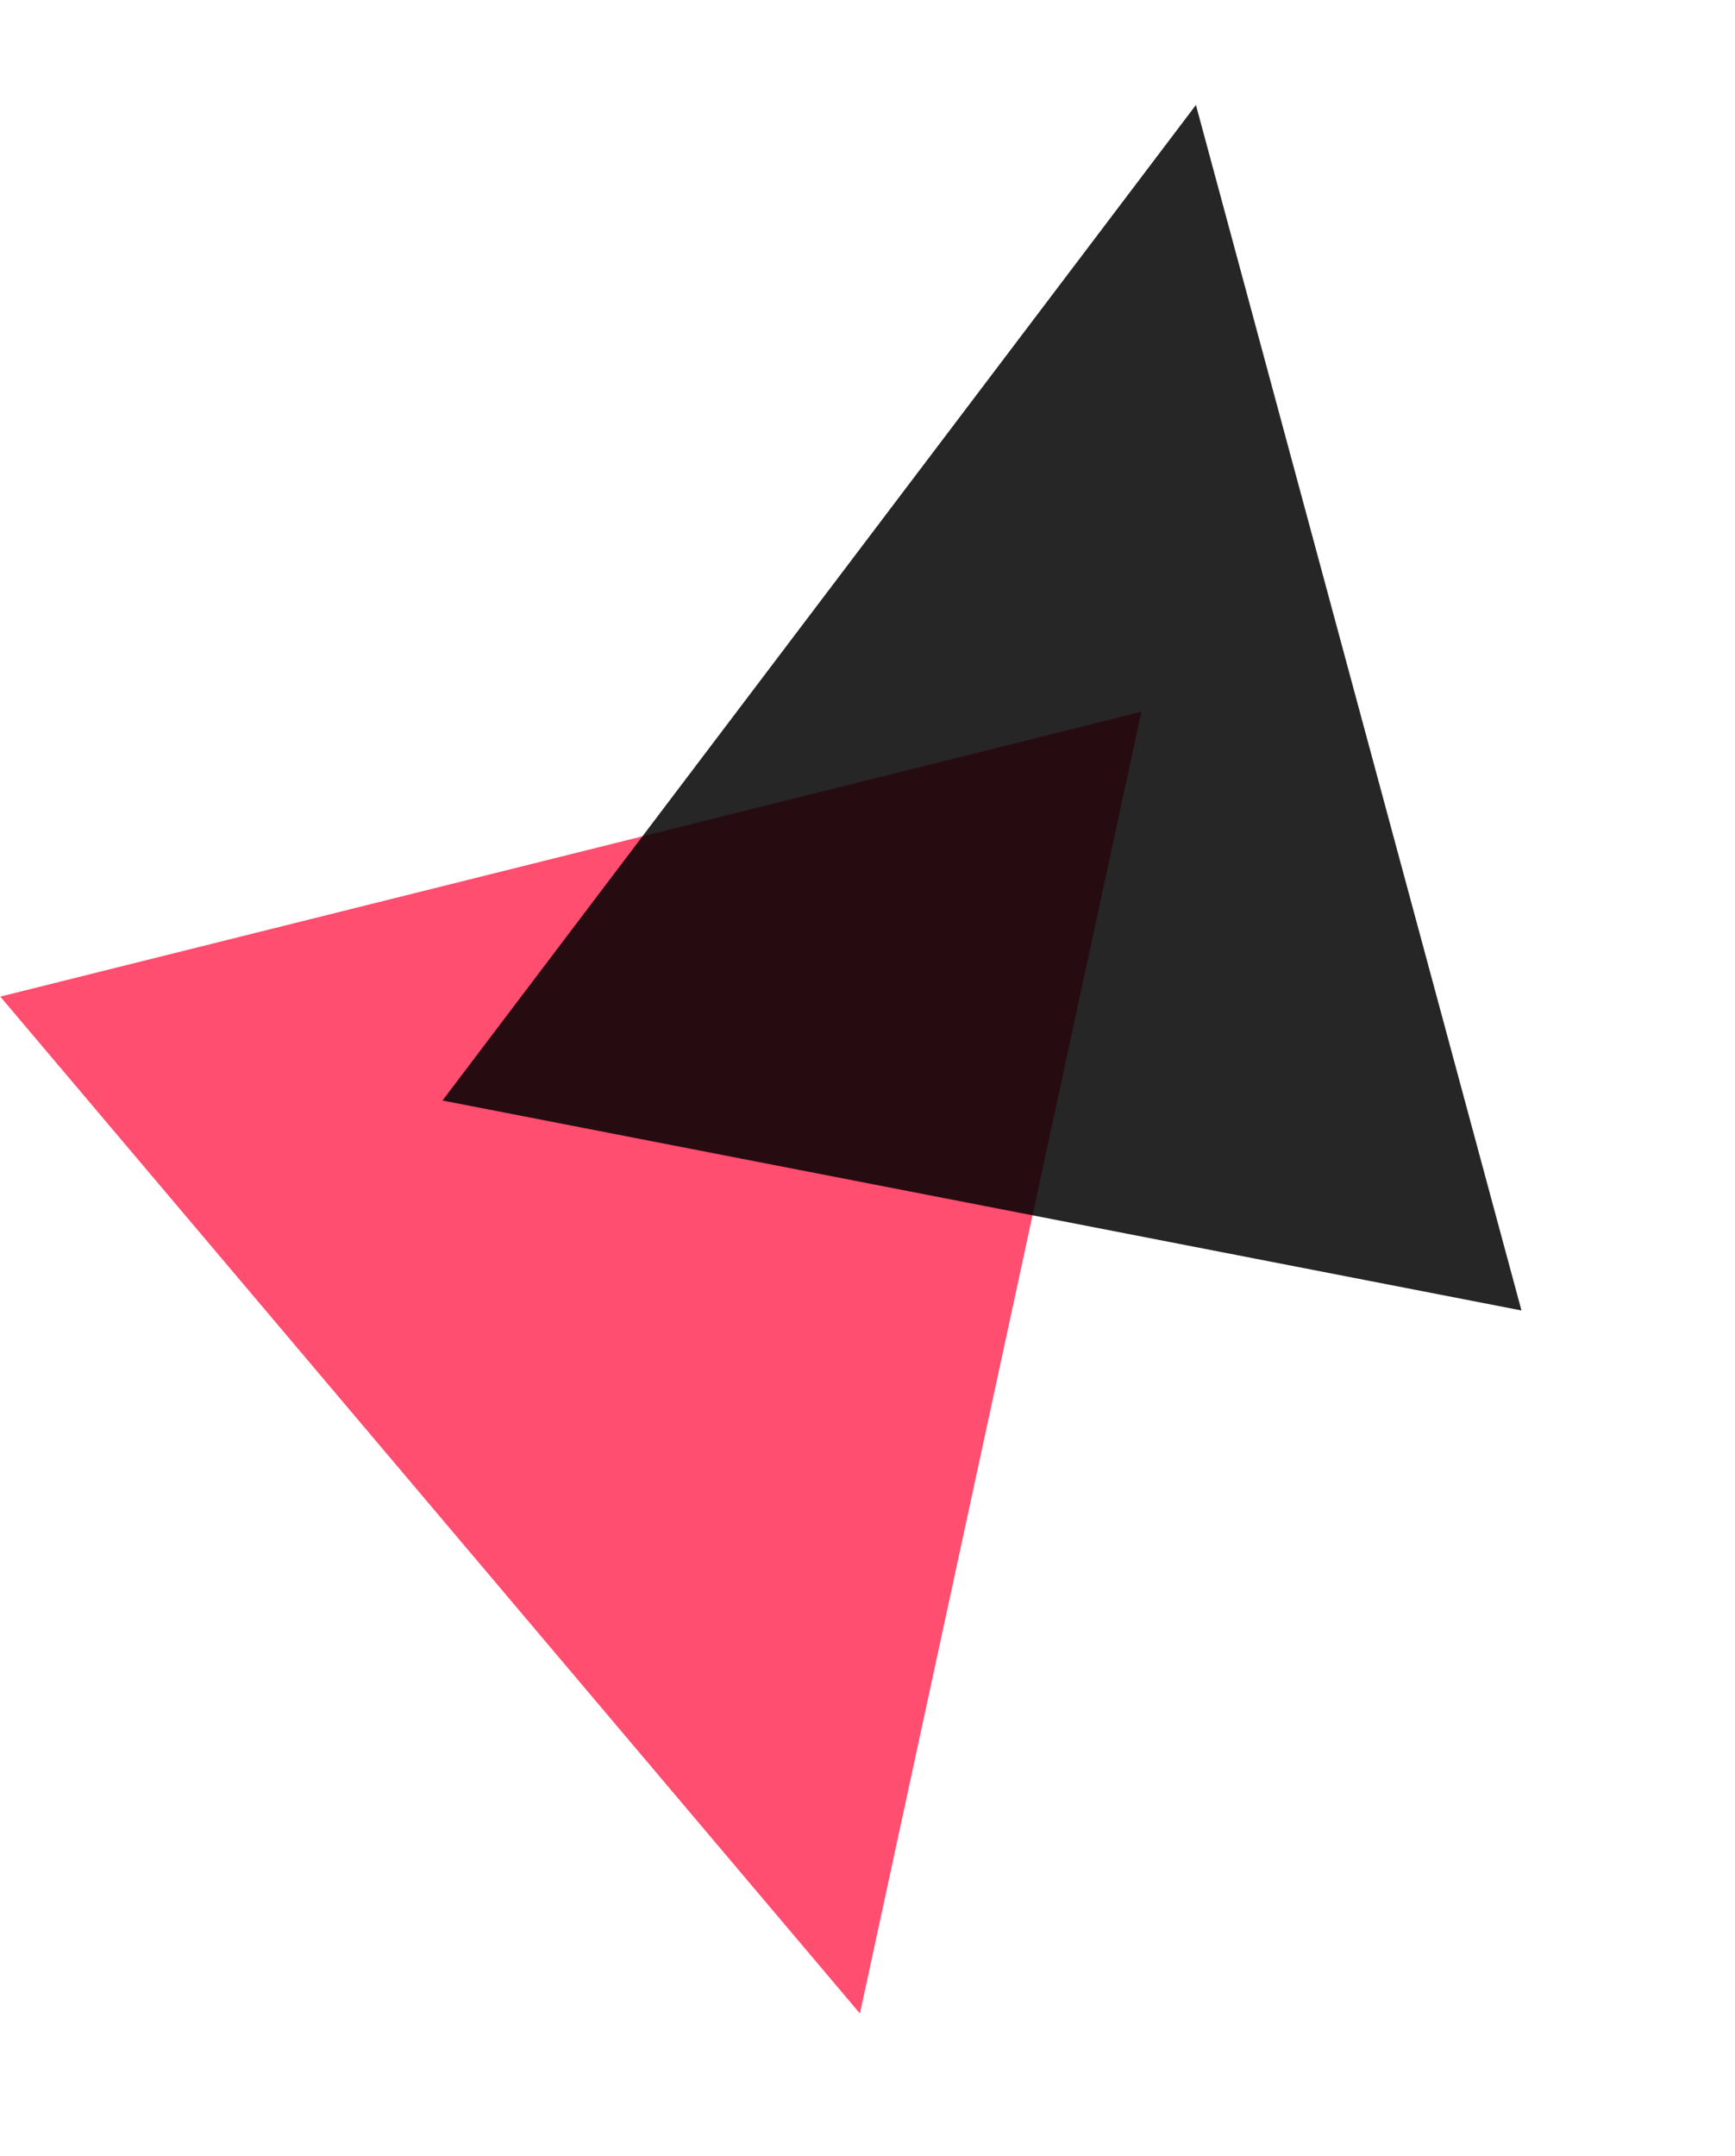
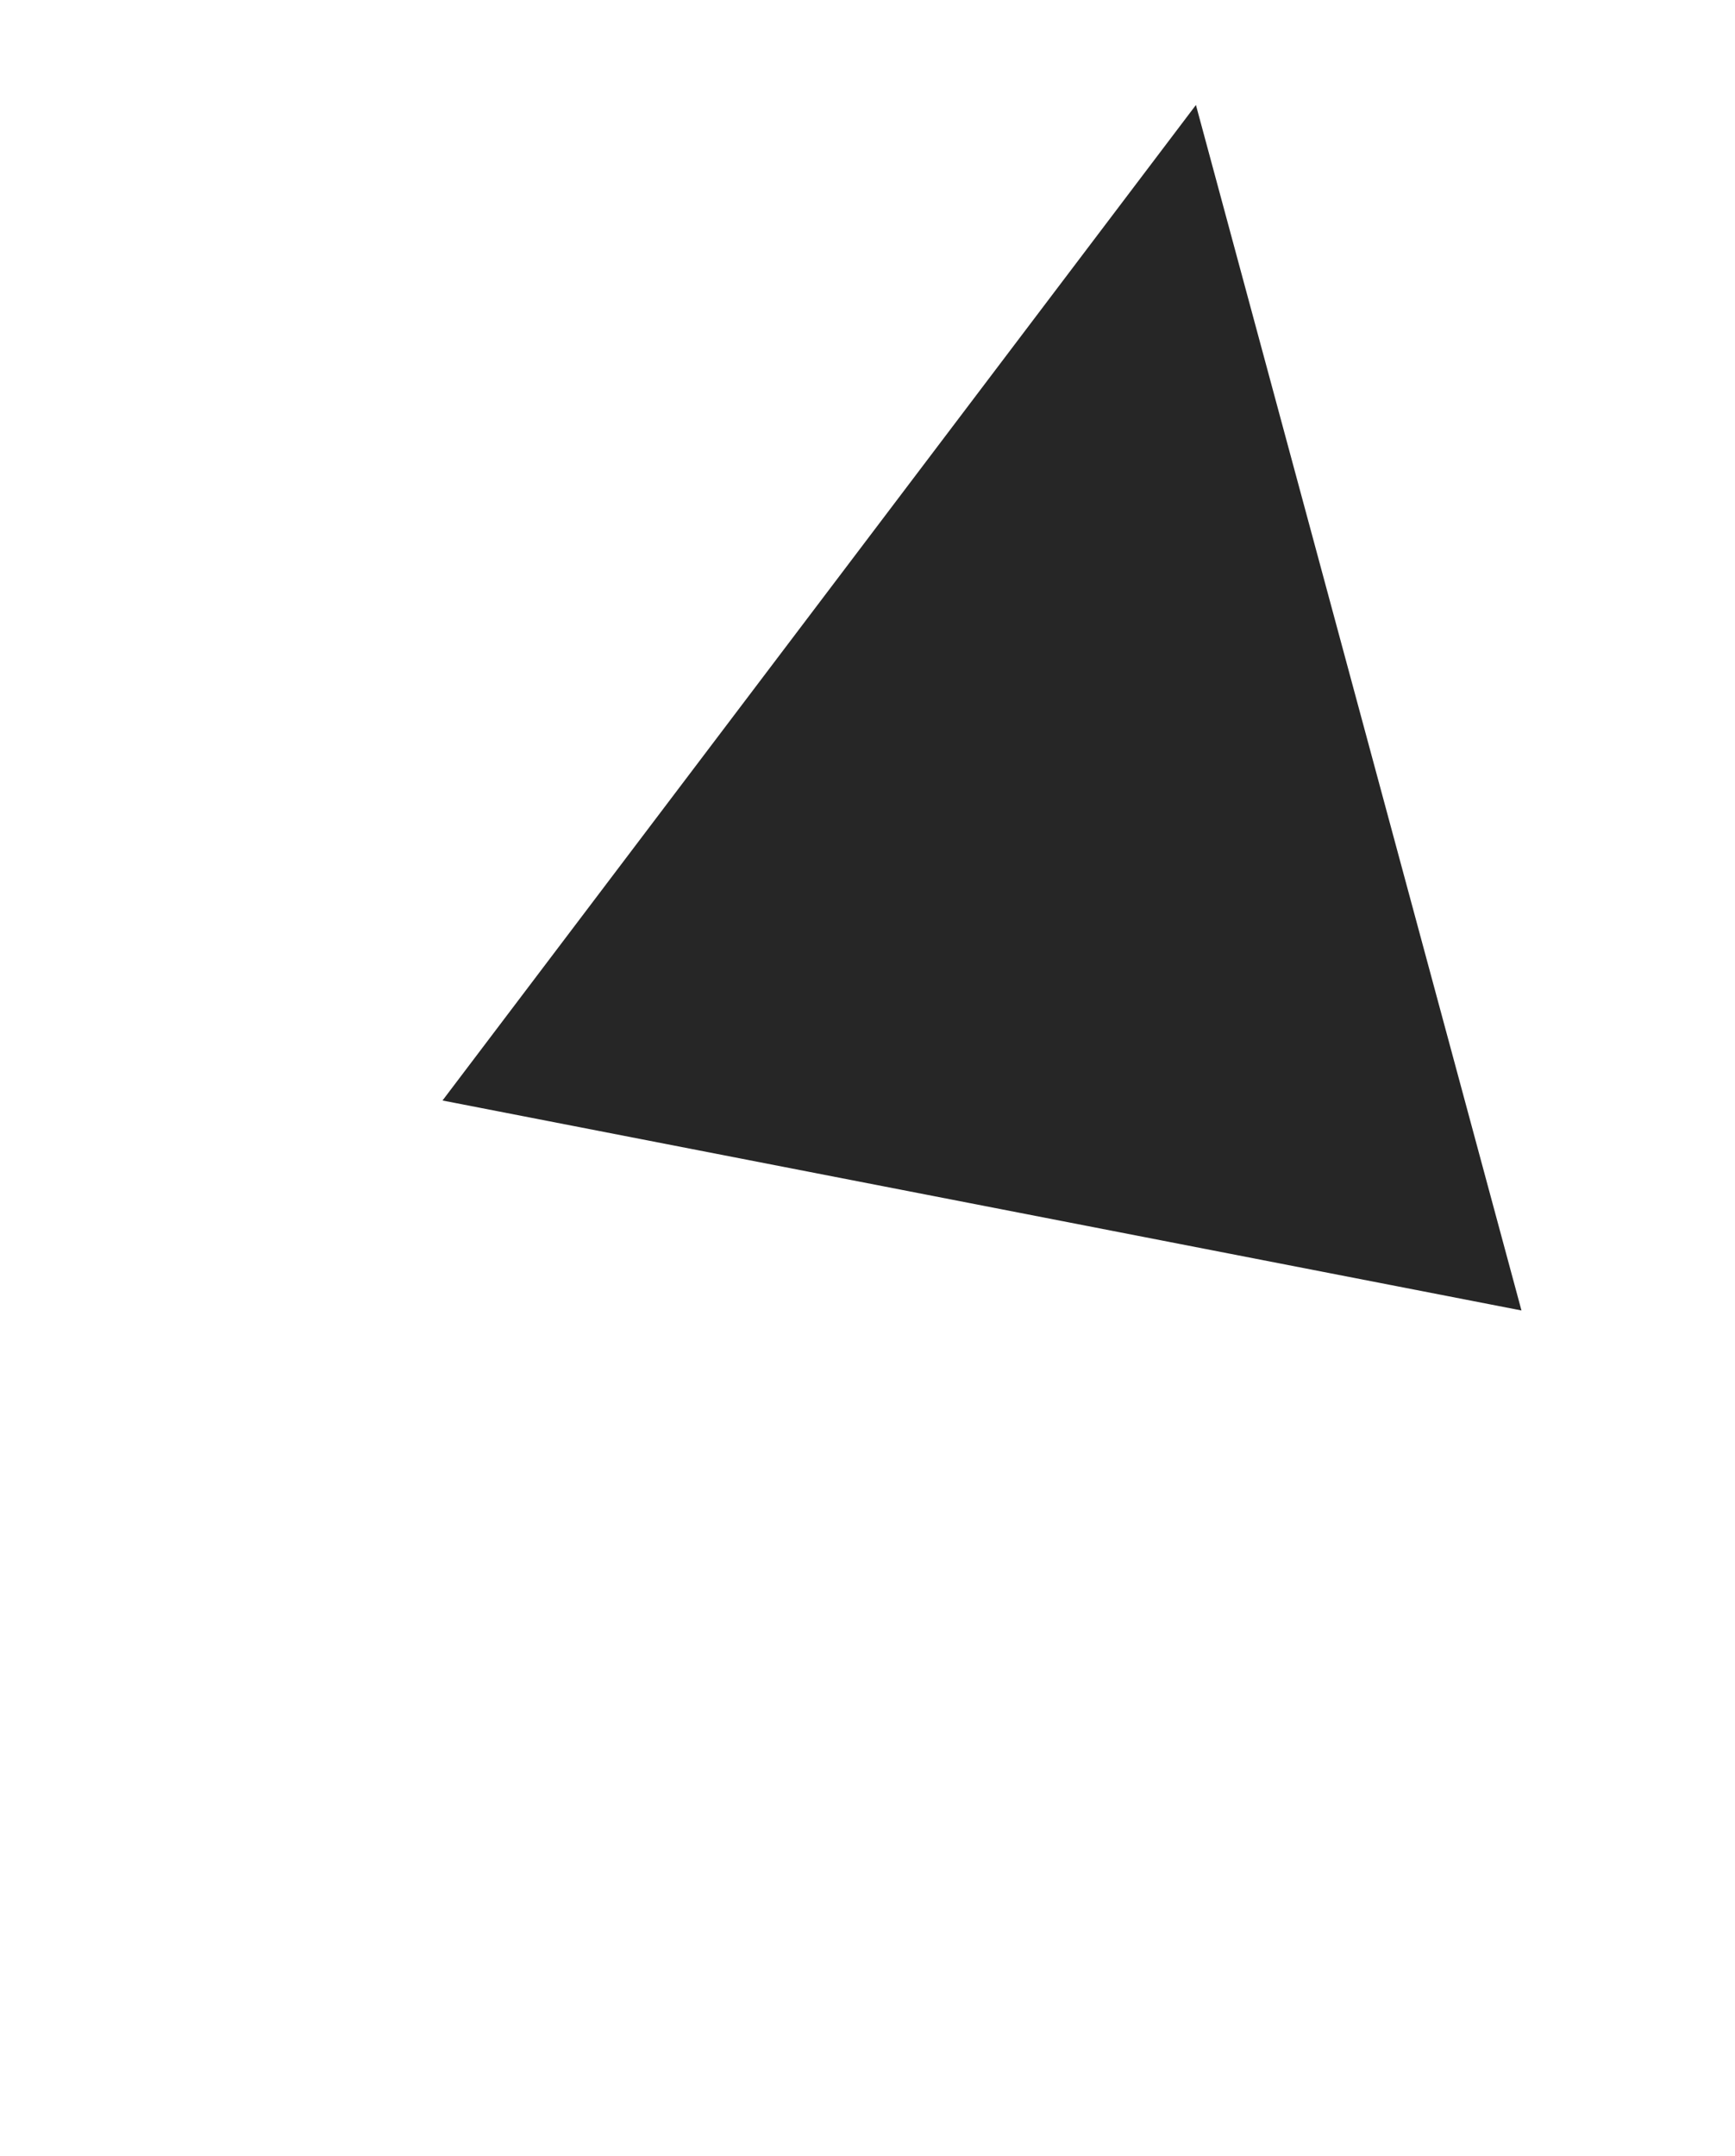
<svg xmlns="http://www.w3.org/2000/svg" width="264.877" height="328.952" viewBox="0 0 264.877 328.952">
  <g id="Gruppe_436" data-name="Gruppe 436" transform="translate(-1055.049 -13305.984)">
-     <path id="Polygon_12" data-name="Polygon 12" d="M89.8,0l89.8,182.369H0Z" transform="matrix(-0.97, 0.242, -0.242, -0.97, 1273.438, 13591.486)" fill="#ff4e6f" style="mix-blend-mode: multiply;isolation: isolate" />
    <path id="Polygon_14" data-name="Polygon 14" d="M83.871,0l83.871,171H0Z" transform="matrix(0.982, 0.191, -0.191, 0.982, 1155.266, 13305.984)" opacity="0.85" style="mix-blend-mode: multiply;isolation: isolate" />
  </g>
</svg>